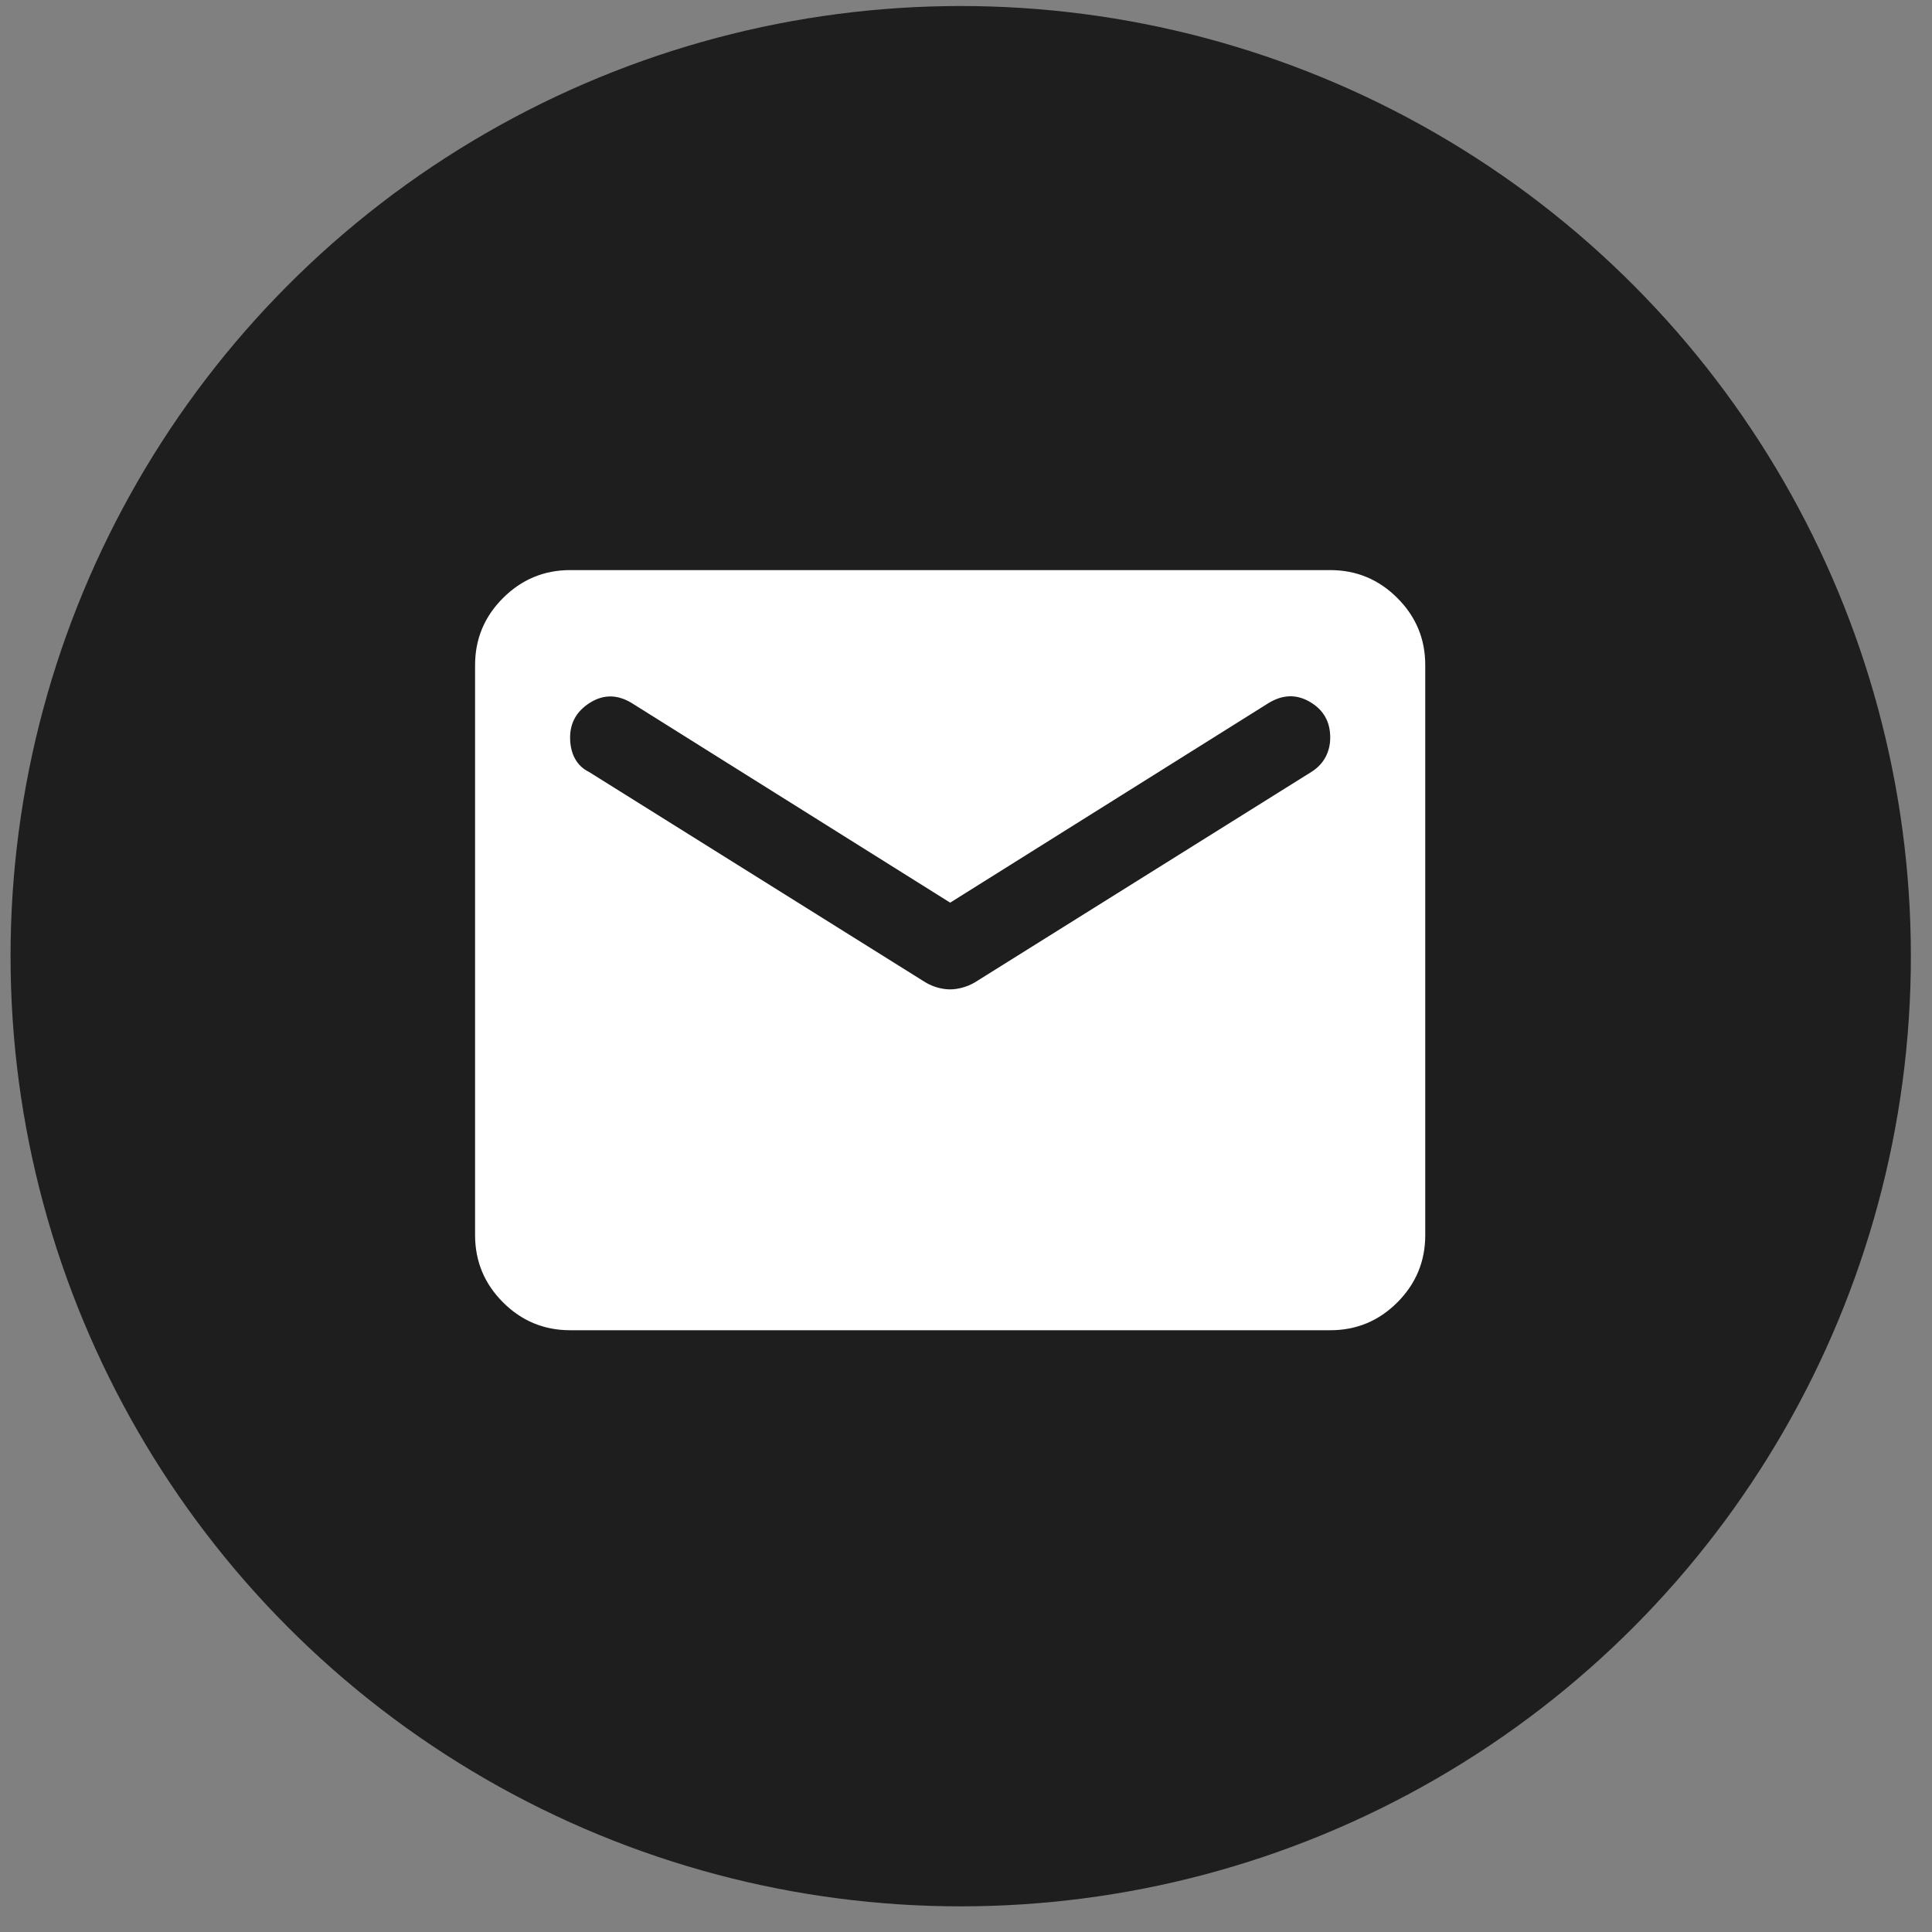
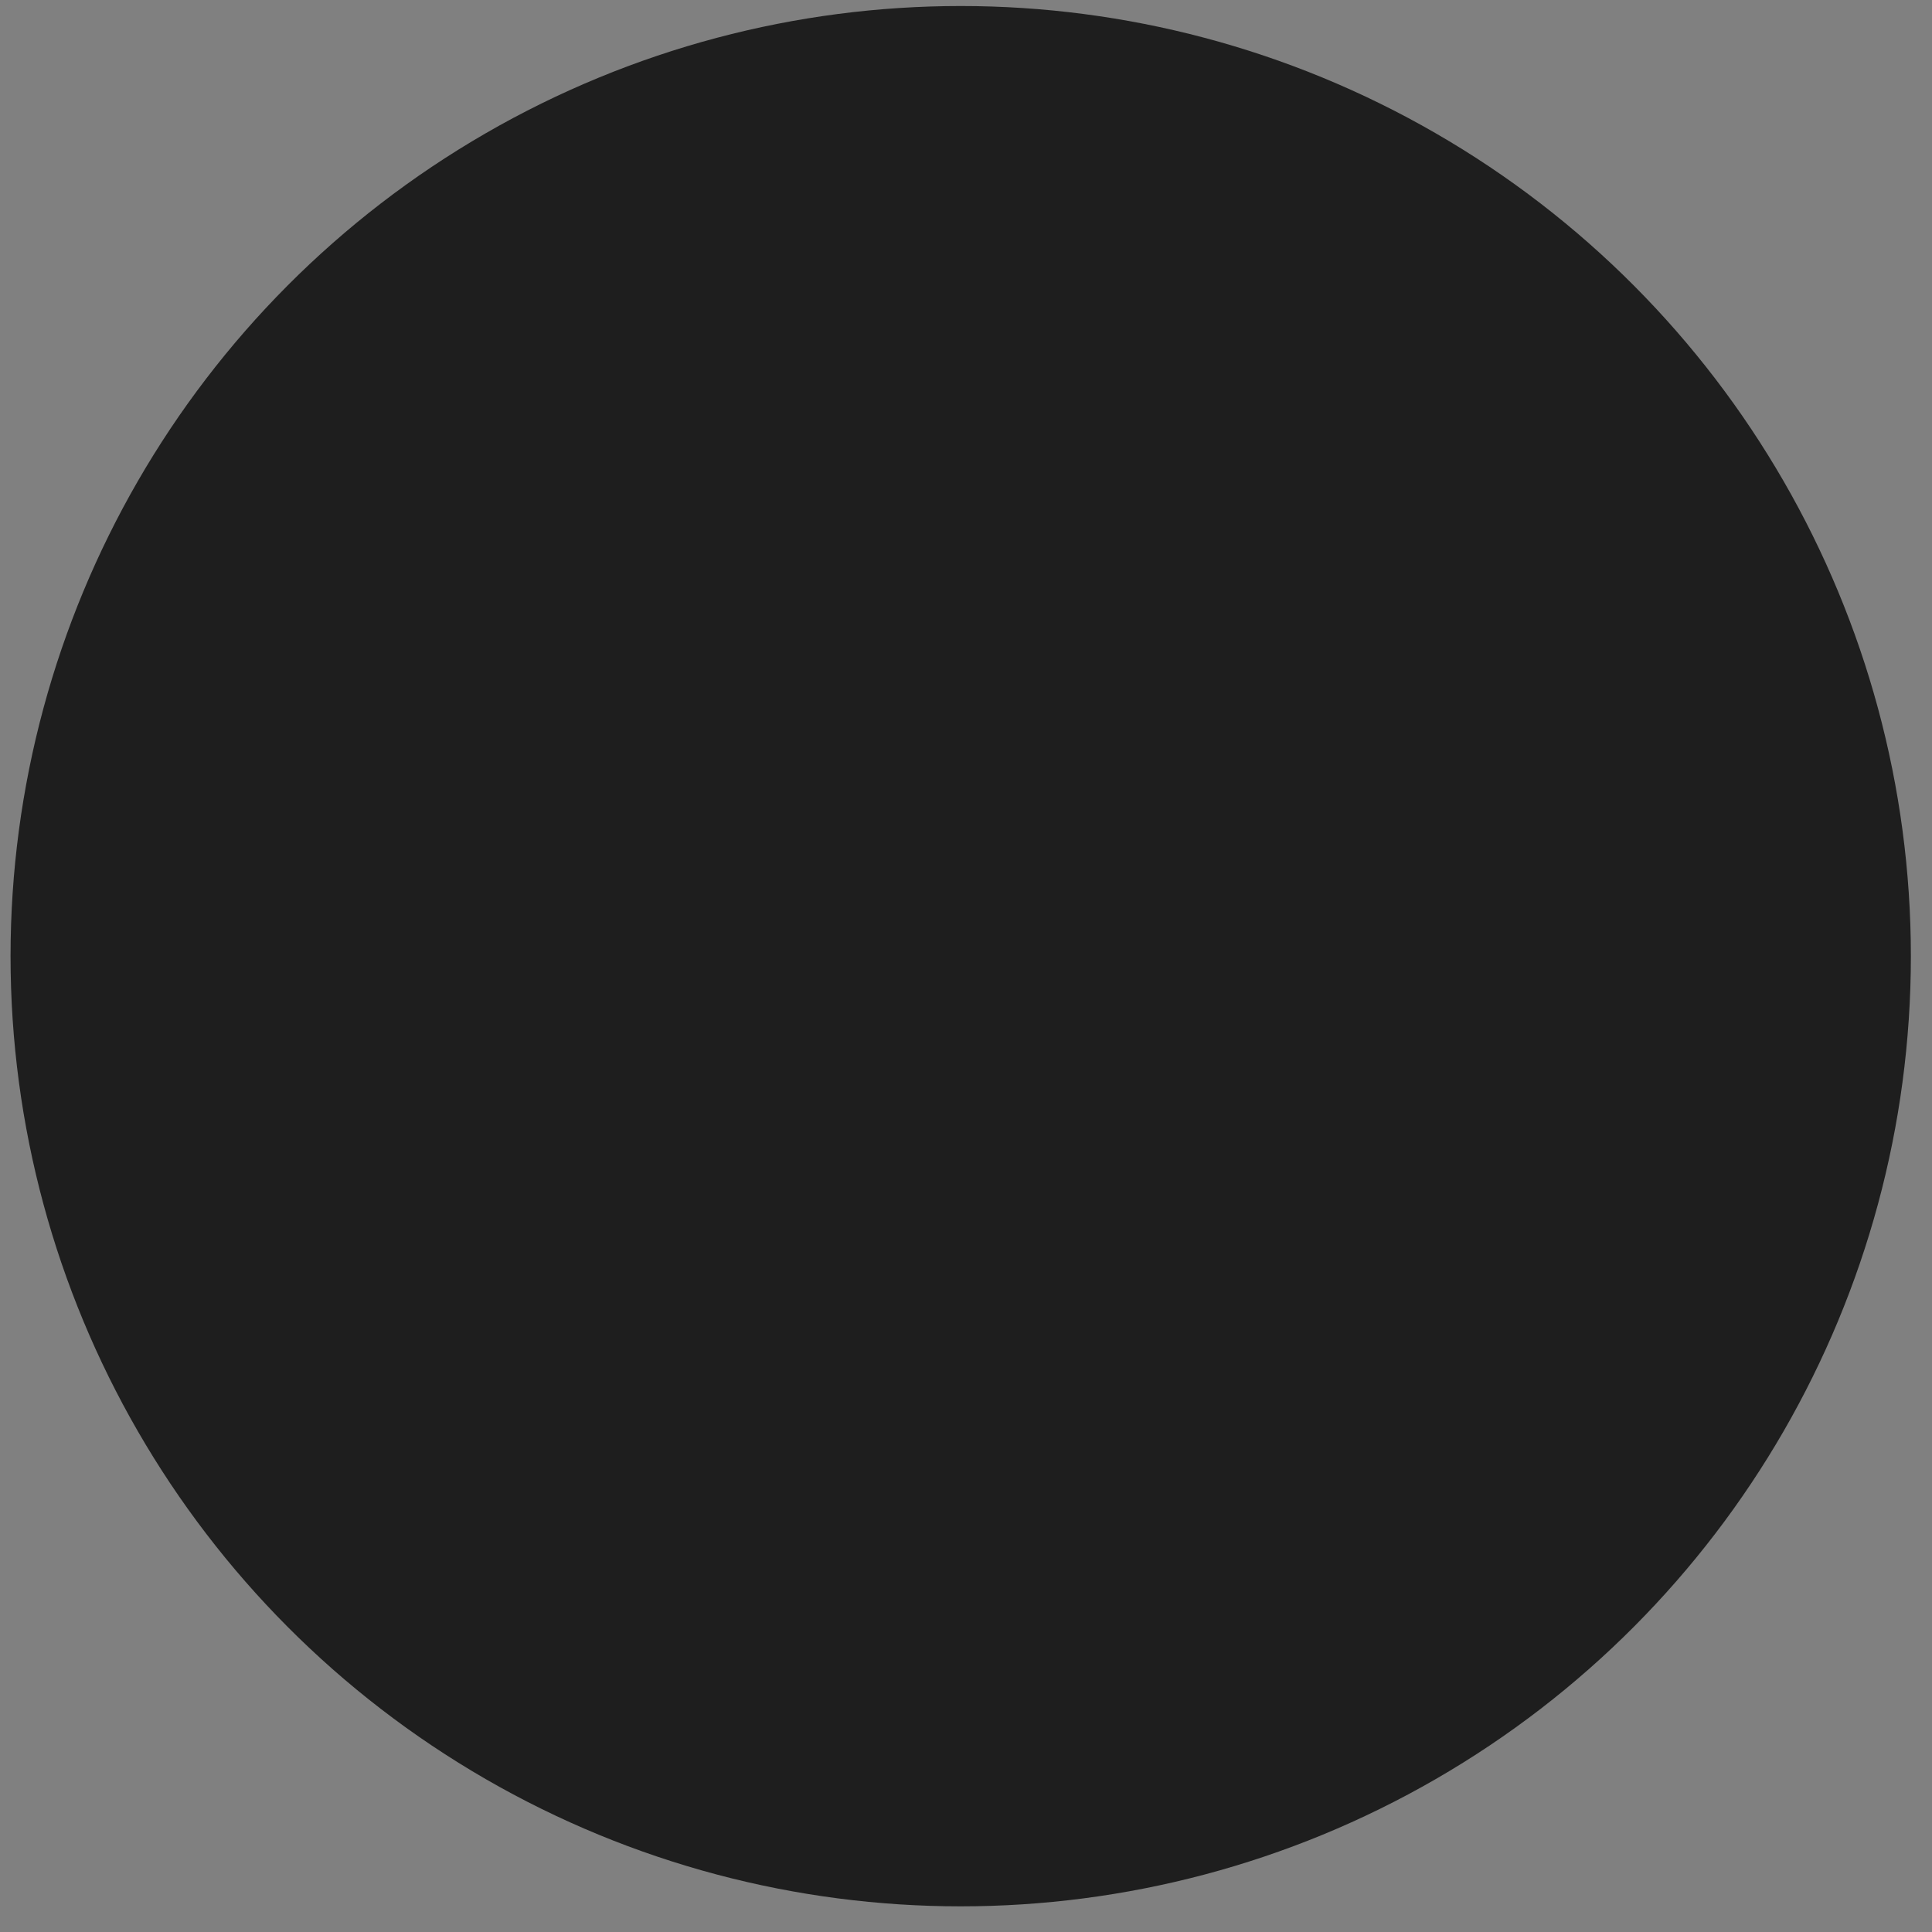
<svg xmlns="http://www.w3.org/2000/svg" width="61" height="61" viewBox="0 0 61 61" fill="none">
  <rect x="0" y="0" width="61" height="61" fill="#808080" stroke="none" />
  <circle cx="30.333" cy="30.19" r="30" fill="#1E1E1E" />
-   <path d="M18 42C17.175 42 16.469 41.706 15.882 41.12C15.295 40.532 15.001 39.826 15 39V21C15 20.175 15.294 19.469 15.882 18.882C16.47 18.295 17.176 18.001 18 18H42C42.825 18 43.532 18.294 44.12 18.882C44.708 19.47 45.001 20.176 45 21V39C45 39.825 44.706 40.532 44.12 41.12C43.532 41.708 42.826 42.001 42 42H18ZM30 31.238C30.125 31.238 30.256 31.218 30.395 31.18C30.532 31.142 30.663 31.087 30.788 31.012L41.4 24.375C41.6 24.25 41.75 24.094 41.85 23.907C41.95 23.72 42 23.514 42 23.288C42 22.788 41.788 22.413 41.362 22.163C40.938 21.913 40.5 21.925 40.05 22.2L30 28.5L19.95 22.2C19.5 21.925 19.062 21.919 18.637 22.182C18.212 22.445 18 22.814 18 23.288C18 23.538 18.05 23.756 18.15 23.945C18.25 24.133 18.4 24.276 18.6 24.375L29.212 31.012C29.337 31.087 29.469 31.144 29.607 31.182C29.745 31.22 29.876 31.238 30 31.238Z" fill="white" />
</svg>